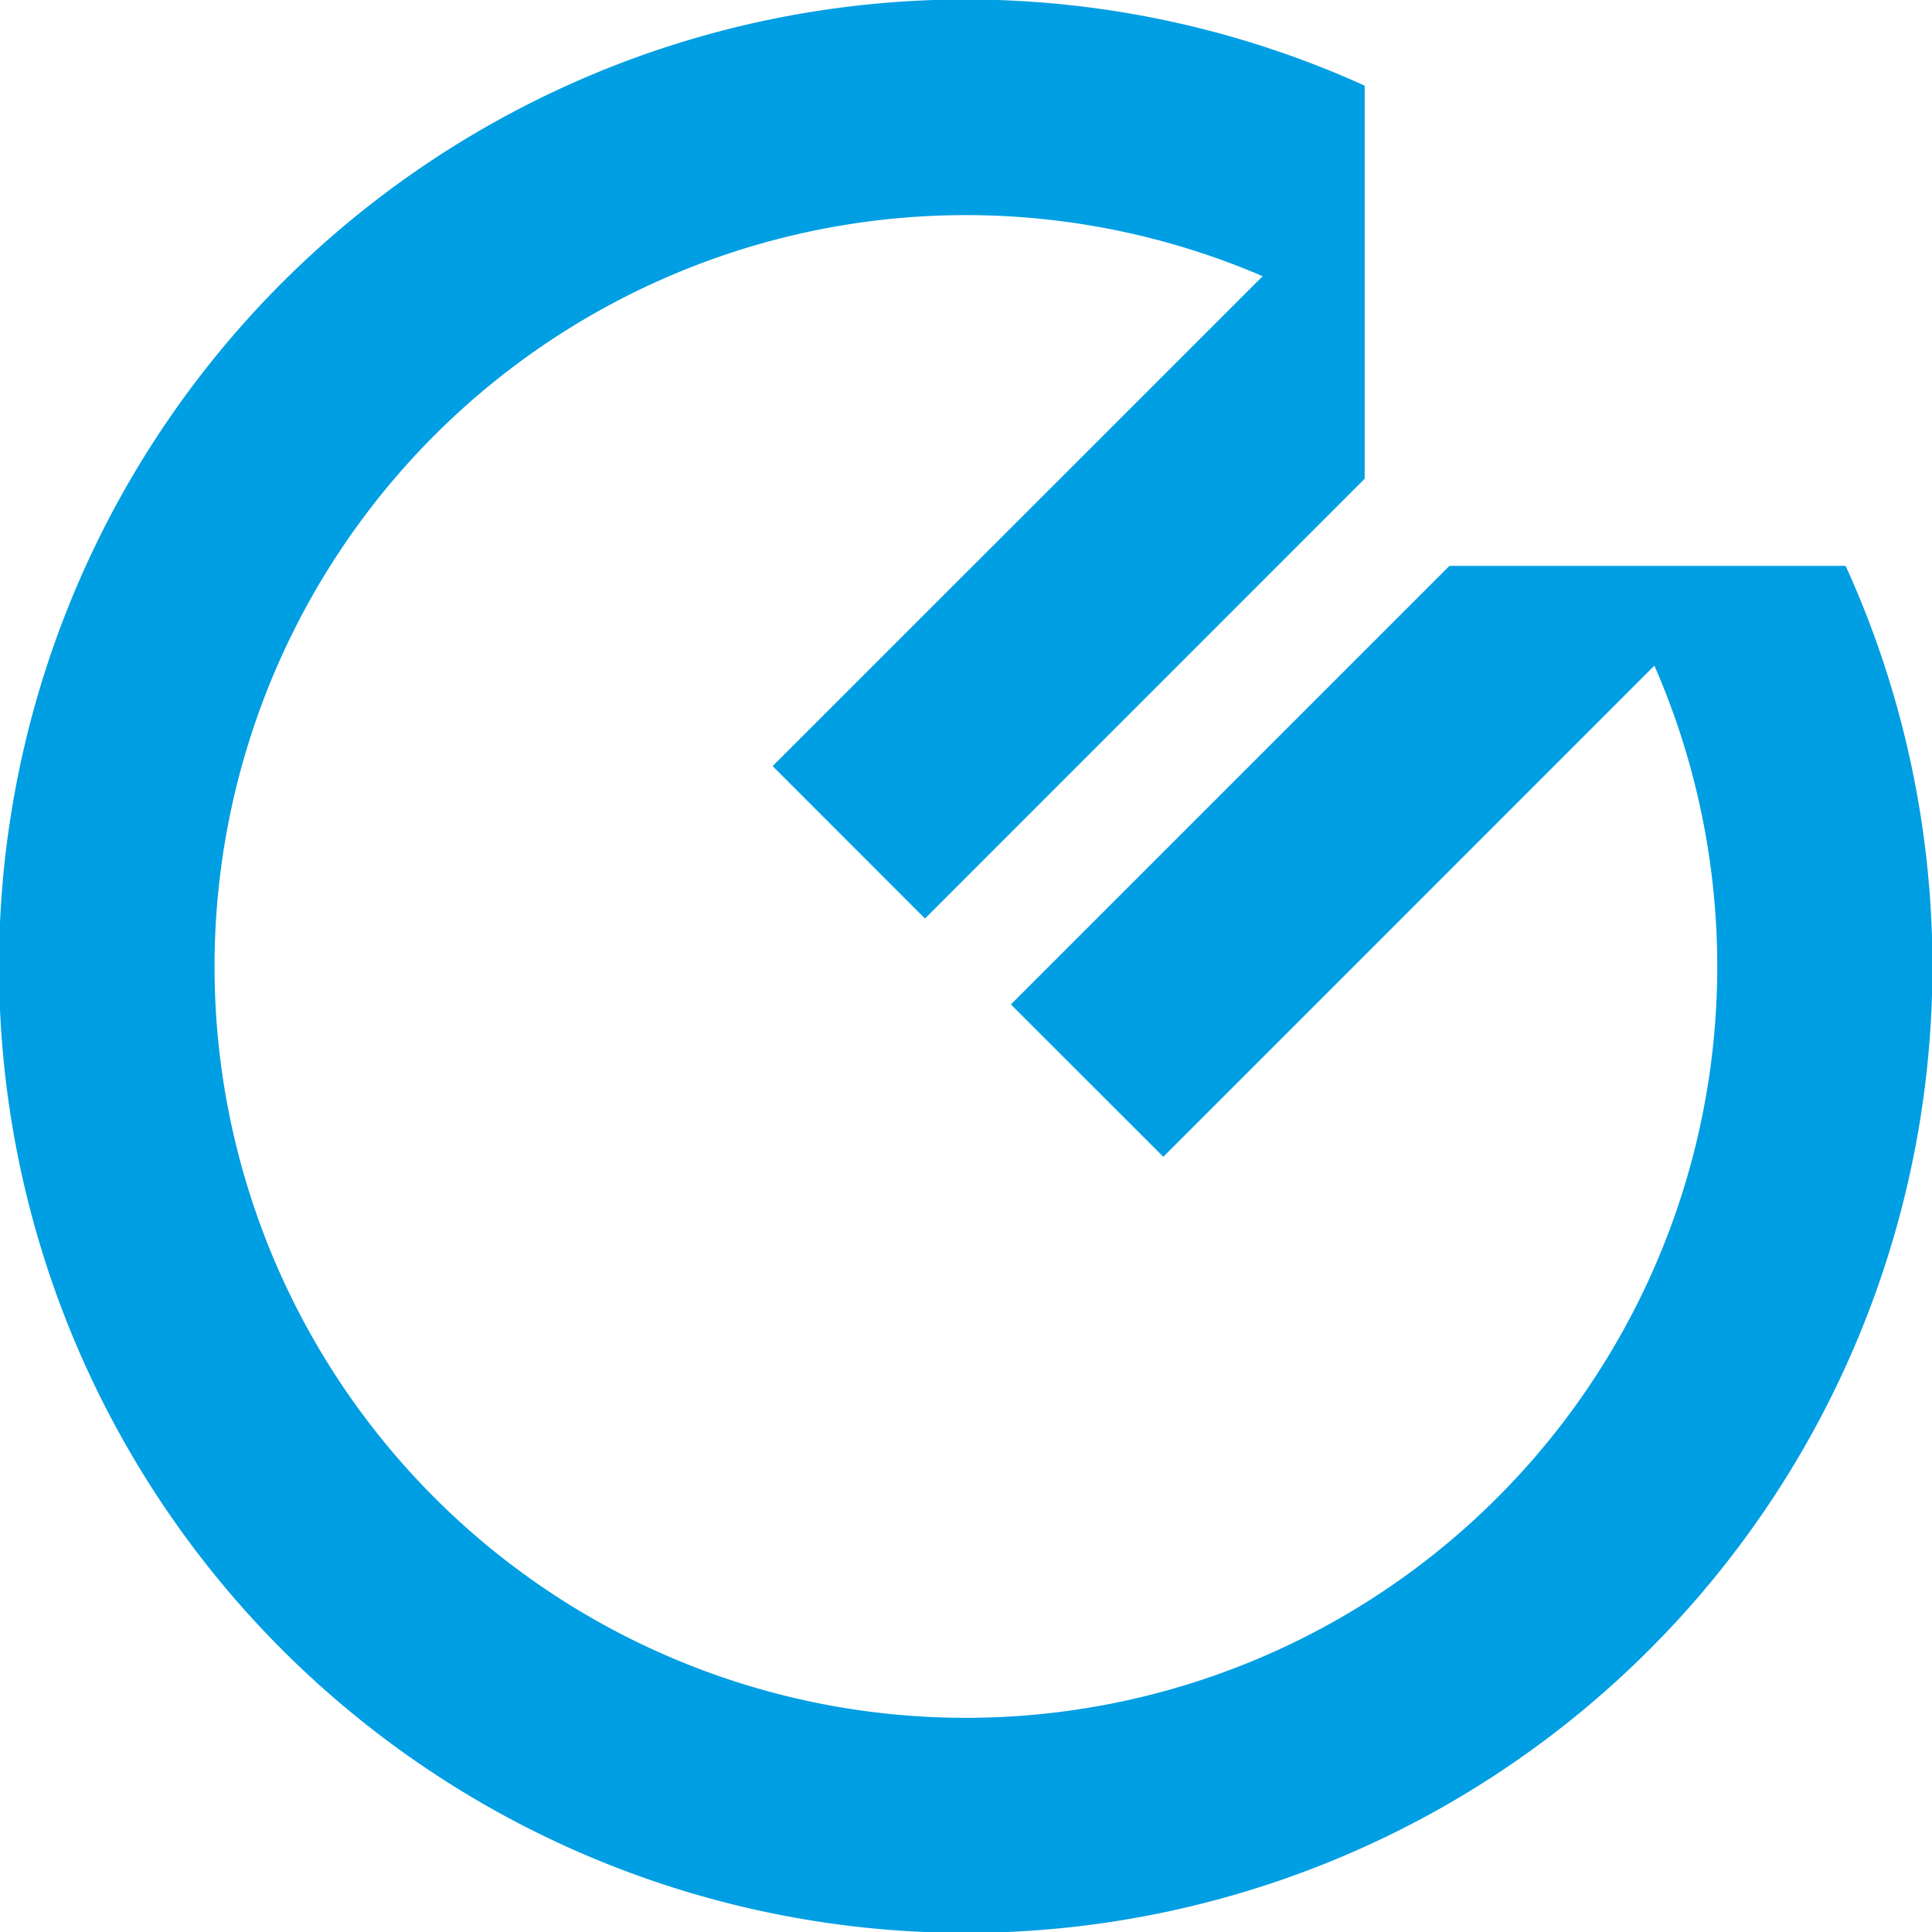
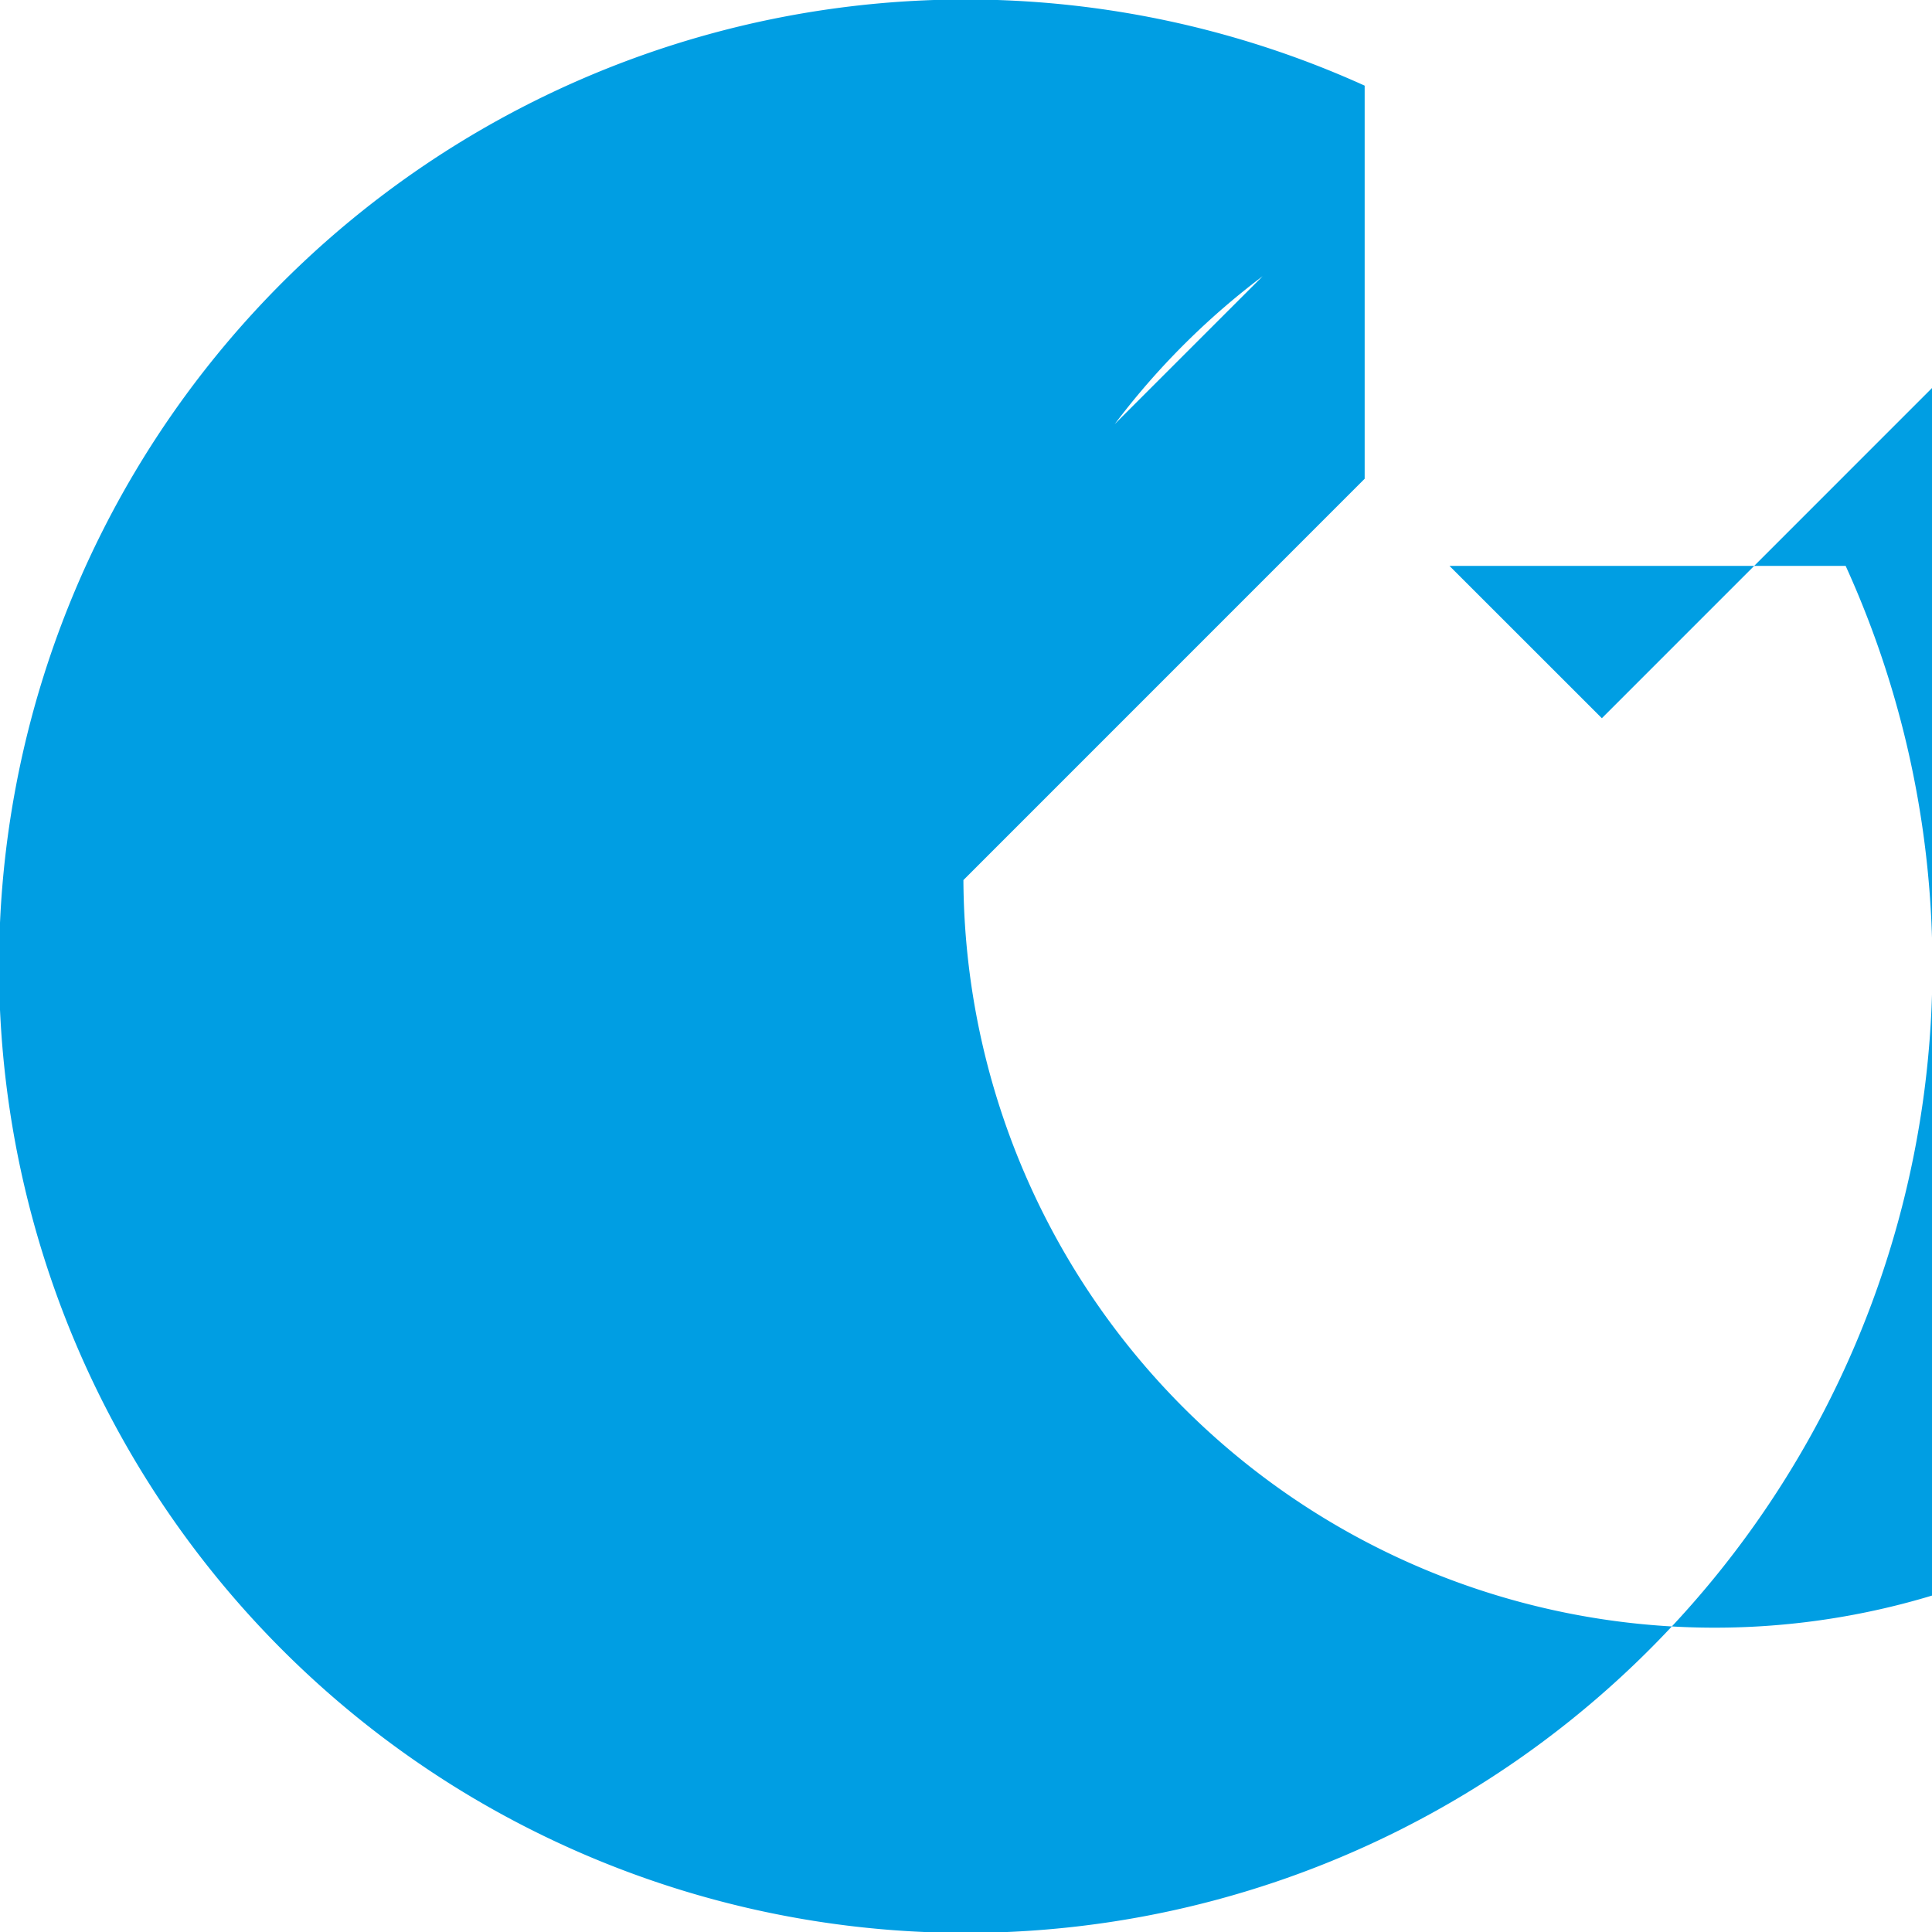
<svg xmlns="http://www.w3.org/2000/svg" width="82.54" height="82.543" viewBox="0 0 82.54 82.543">
-   <path id="favicon" d="M186.613,24.176H169.687L150.951,42.912l6.511,6.508,20.98-20.983A32.1,32.1,0,1,1,161.706,11.8L140.772,32.73l6.508,6.511,18.784-18.787V3.659a41.3,41.3,0,1,0,20.549,20.517" transform="translate(-107.762 0)" fill="#009ee3" />
+   <path id="favicon" d="M186.613,24.176H169.687l6.511,6.508,20.98-20.983A32.1,32.1,0,1,1,161.706,11.8L140.772,32.73l6.508,6.511,18.784-18.787V3.659a41.3,41.3,0,1,0,20.549,20.517" transform="translate(-107.762 0)" fill="#009ee3" />
</svg>